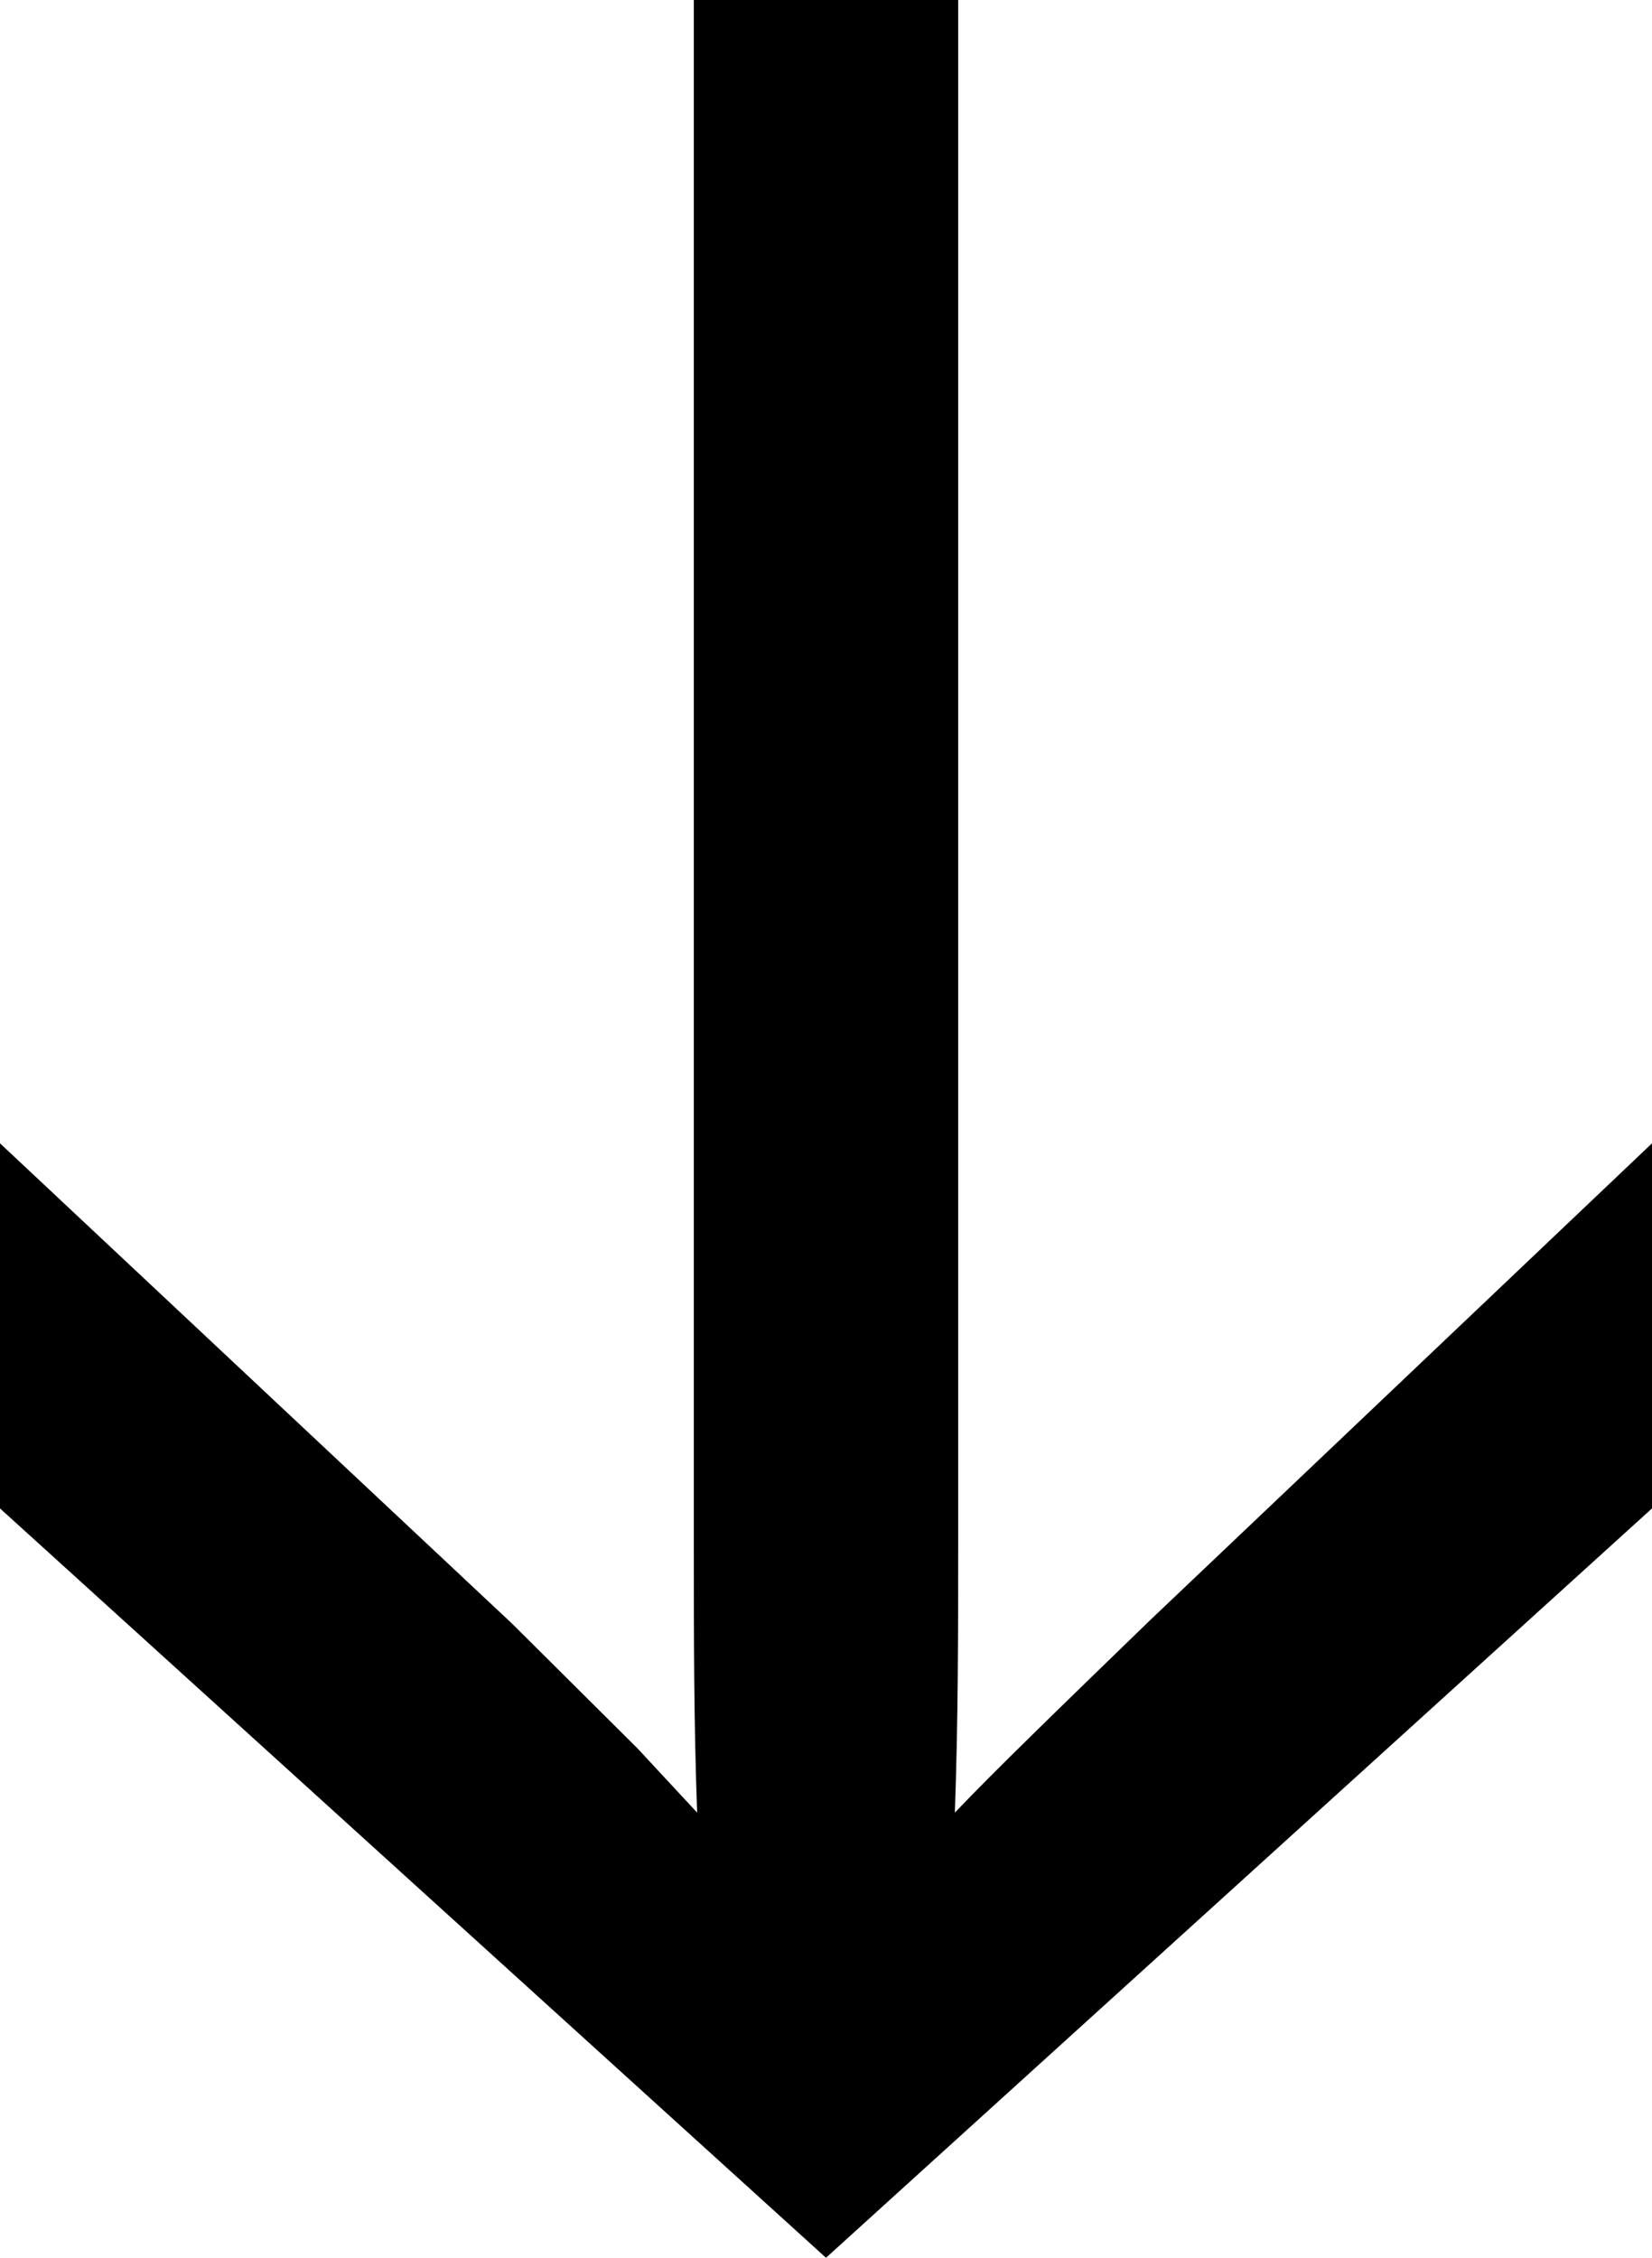
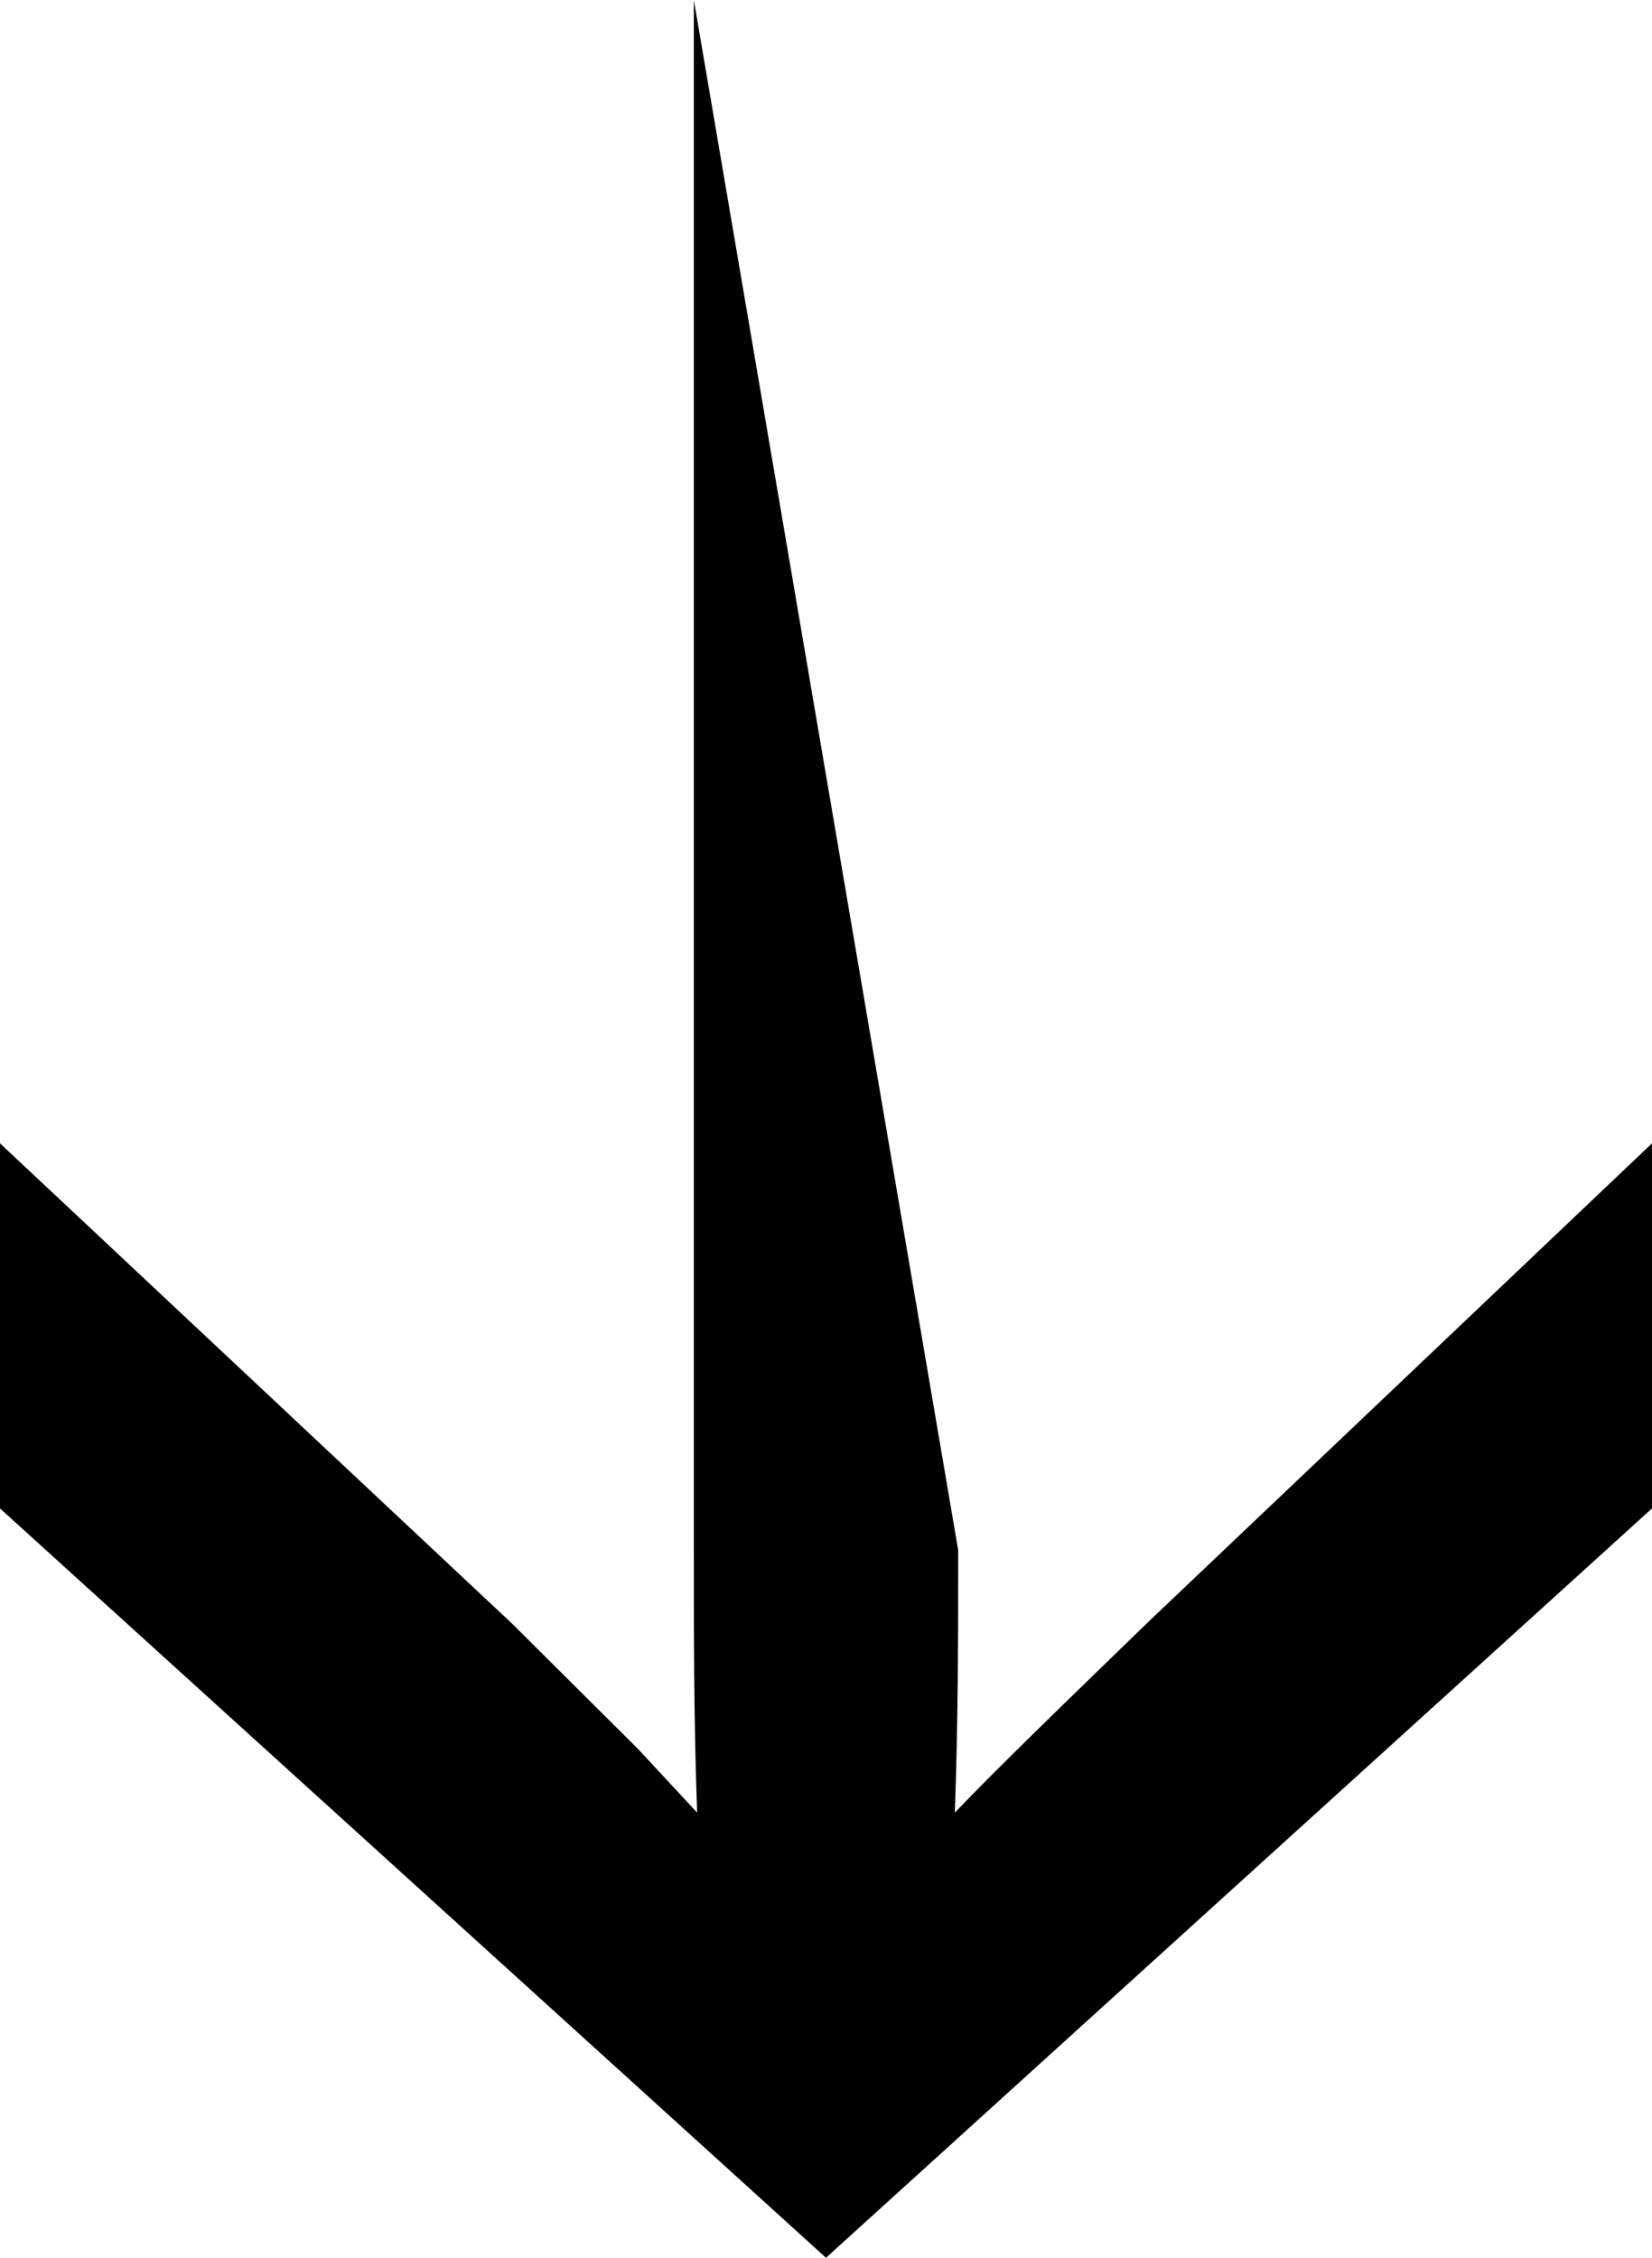
<svg xmlns="http://www.w3.org/2000/svg" width="30" height="41" viewBox="0 0 30 41" fill="none">
-   <path d="M9.99826e-07 20.762L9.3 29.485L11.58 31.753L12.66 32.916C12.6 31.288 12.6 29.718 12.6 28.148L12.6 -7.60578e-07L17.4 -5.50763e-07L17.4 28.148C17.4 29.66 17.4 31.23 17.34 32.916C18.06 32.16 19.26 30.997 20.88 29.427L30 20.762L30 27.392L15 41L7.10029e-07 27.392L9.99826e-07 20.762Z" fill="black" />
+   <path d="M9.99826e-07 20.762L9.3 29.485L11.58 31.753L12.66 32.916C12.6 31.288 12.6 29.718 12.6 28.148L12.6 -7.60578e-07L17.4 28.148C17.4 29.66 17.4 31.23 17.34 32.916C18.06 32.16 19.26 30.997 20.88 29.427L30 20.762L30 27.392L15 41L7.10029e-07 27.392L9.99826e-07 20.762Z" fill="black" />
</svg>